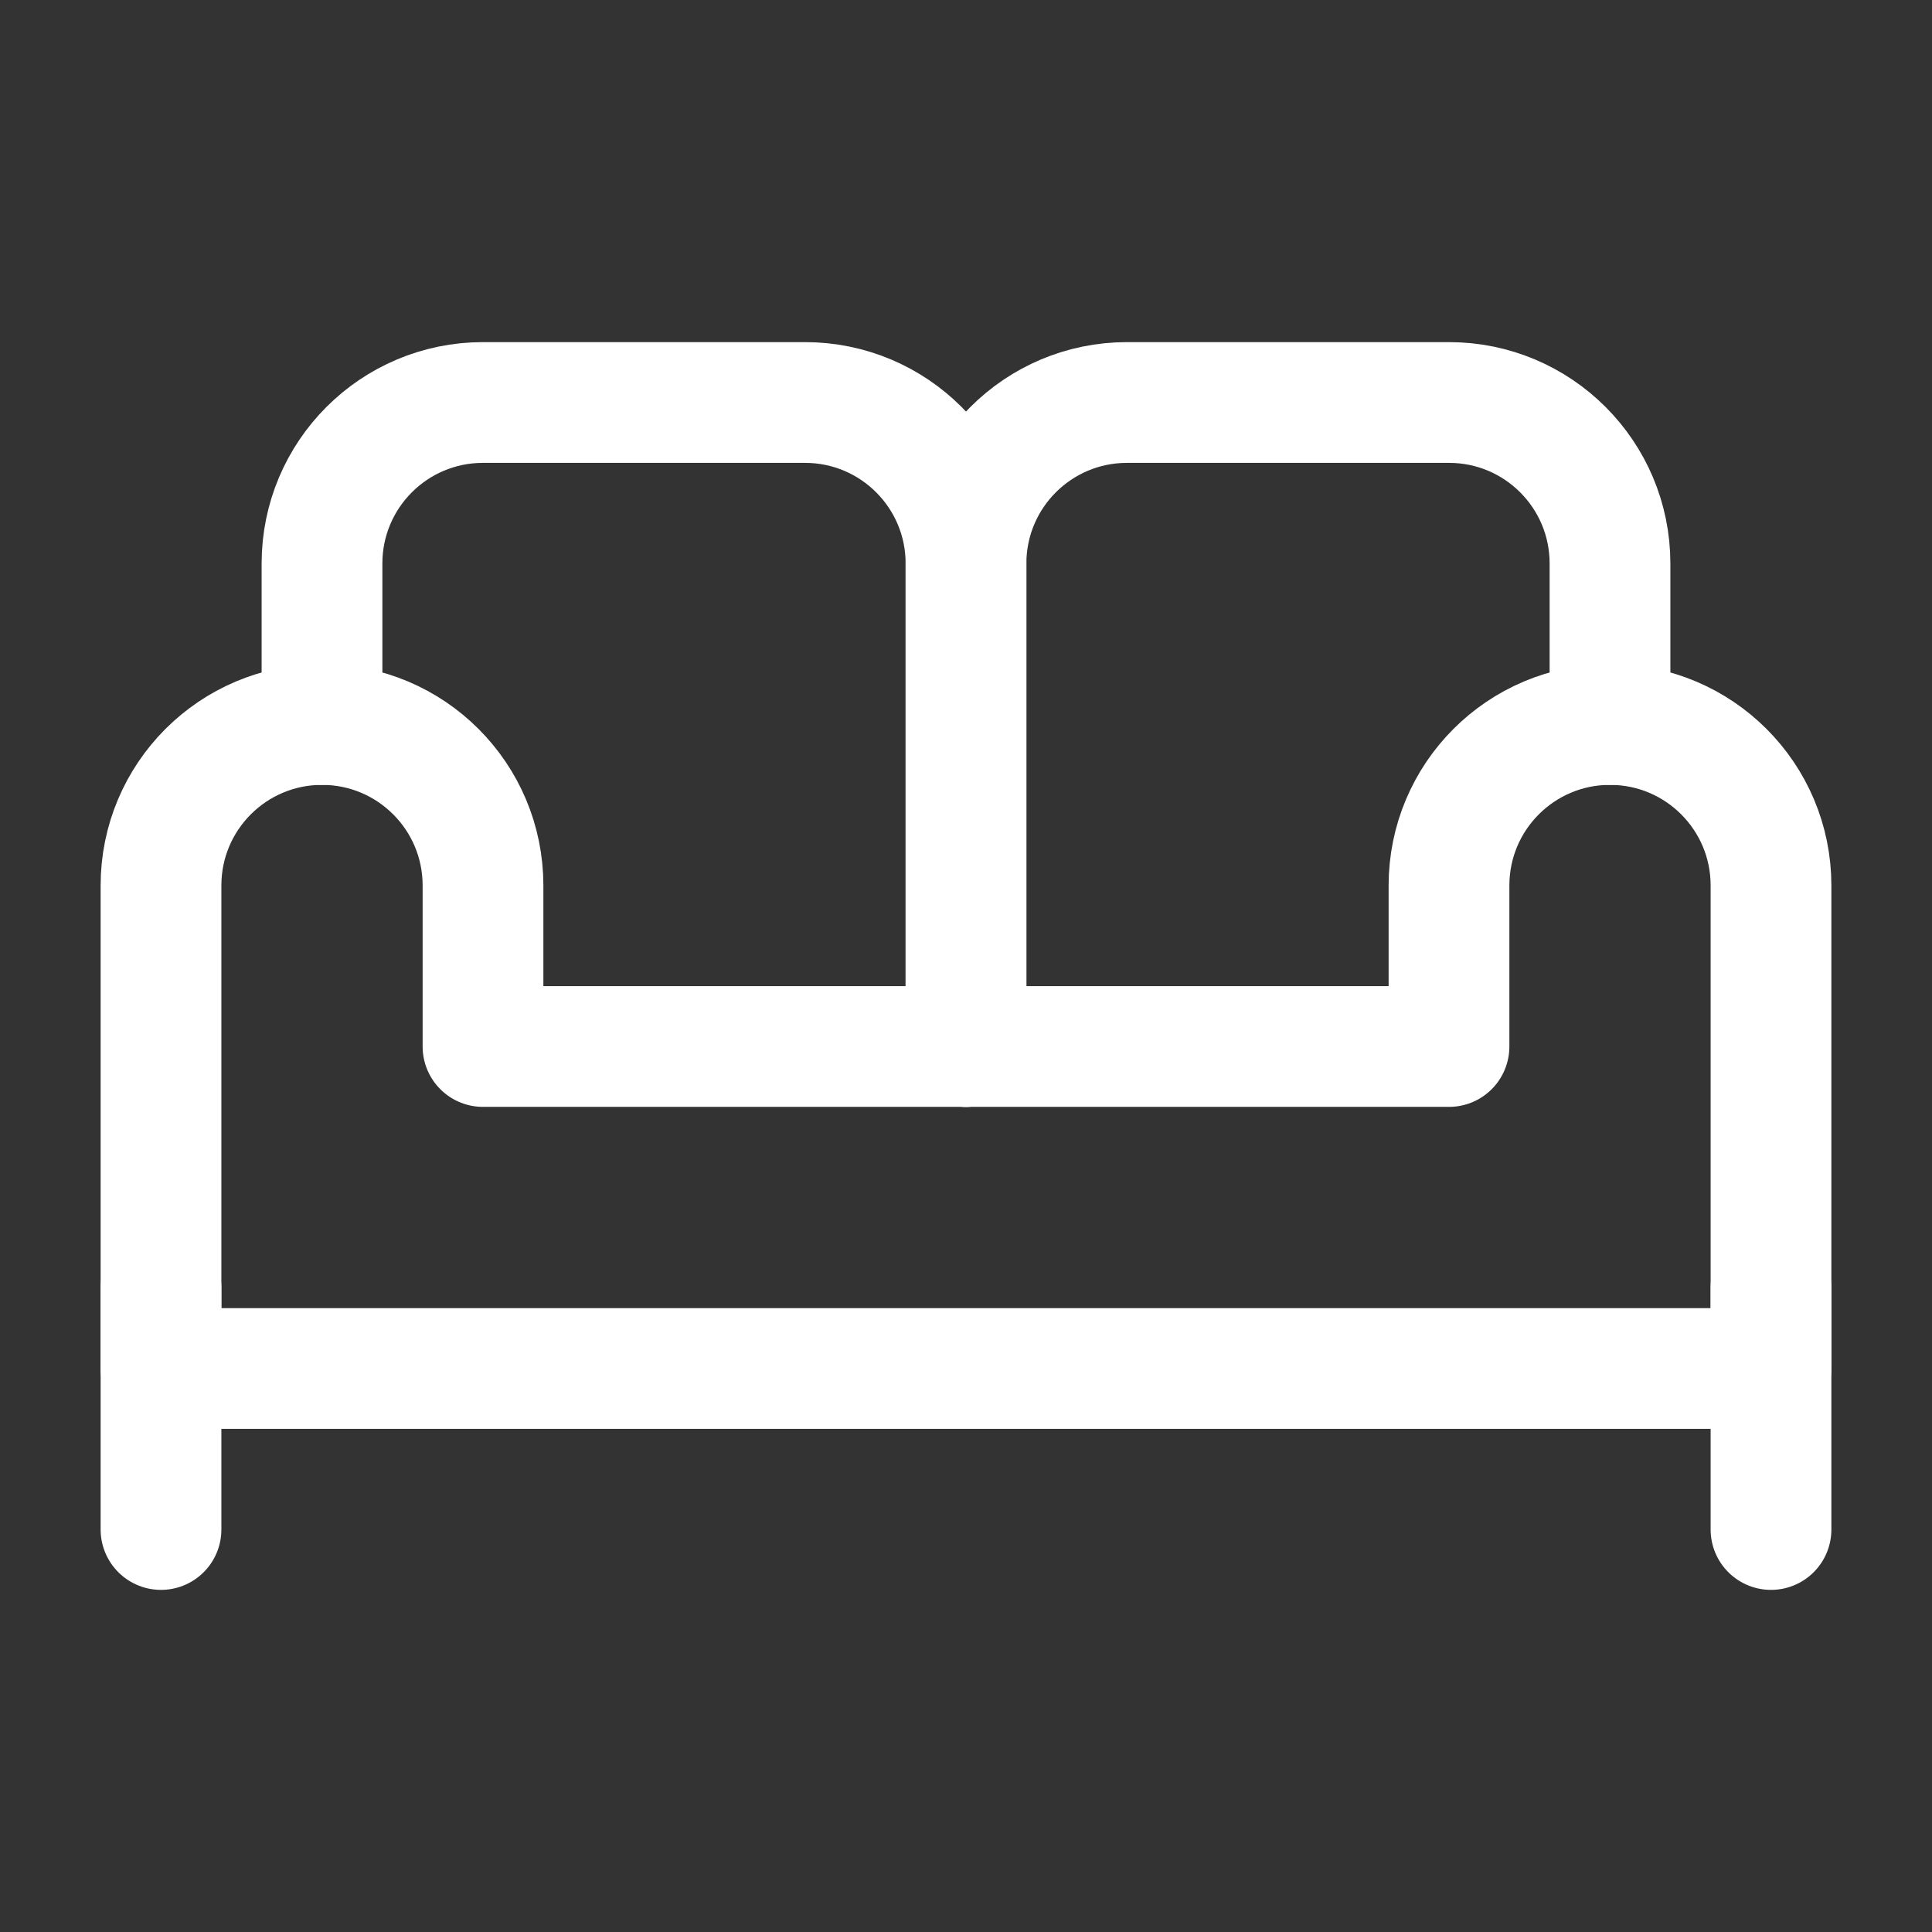
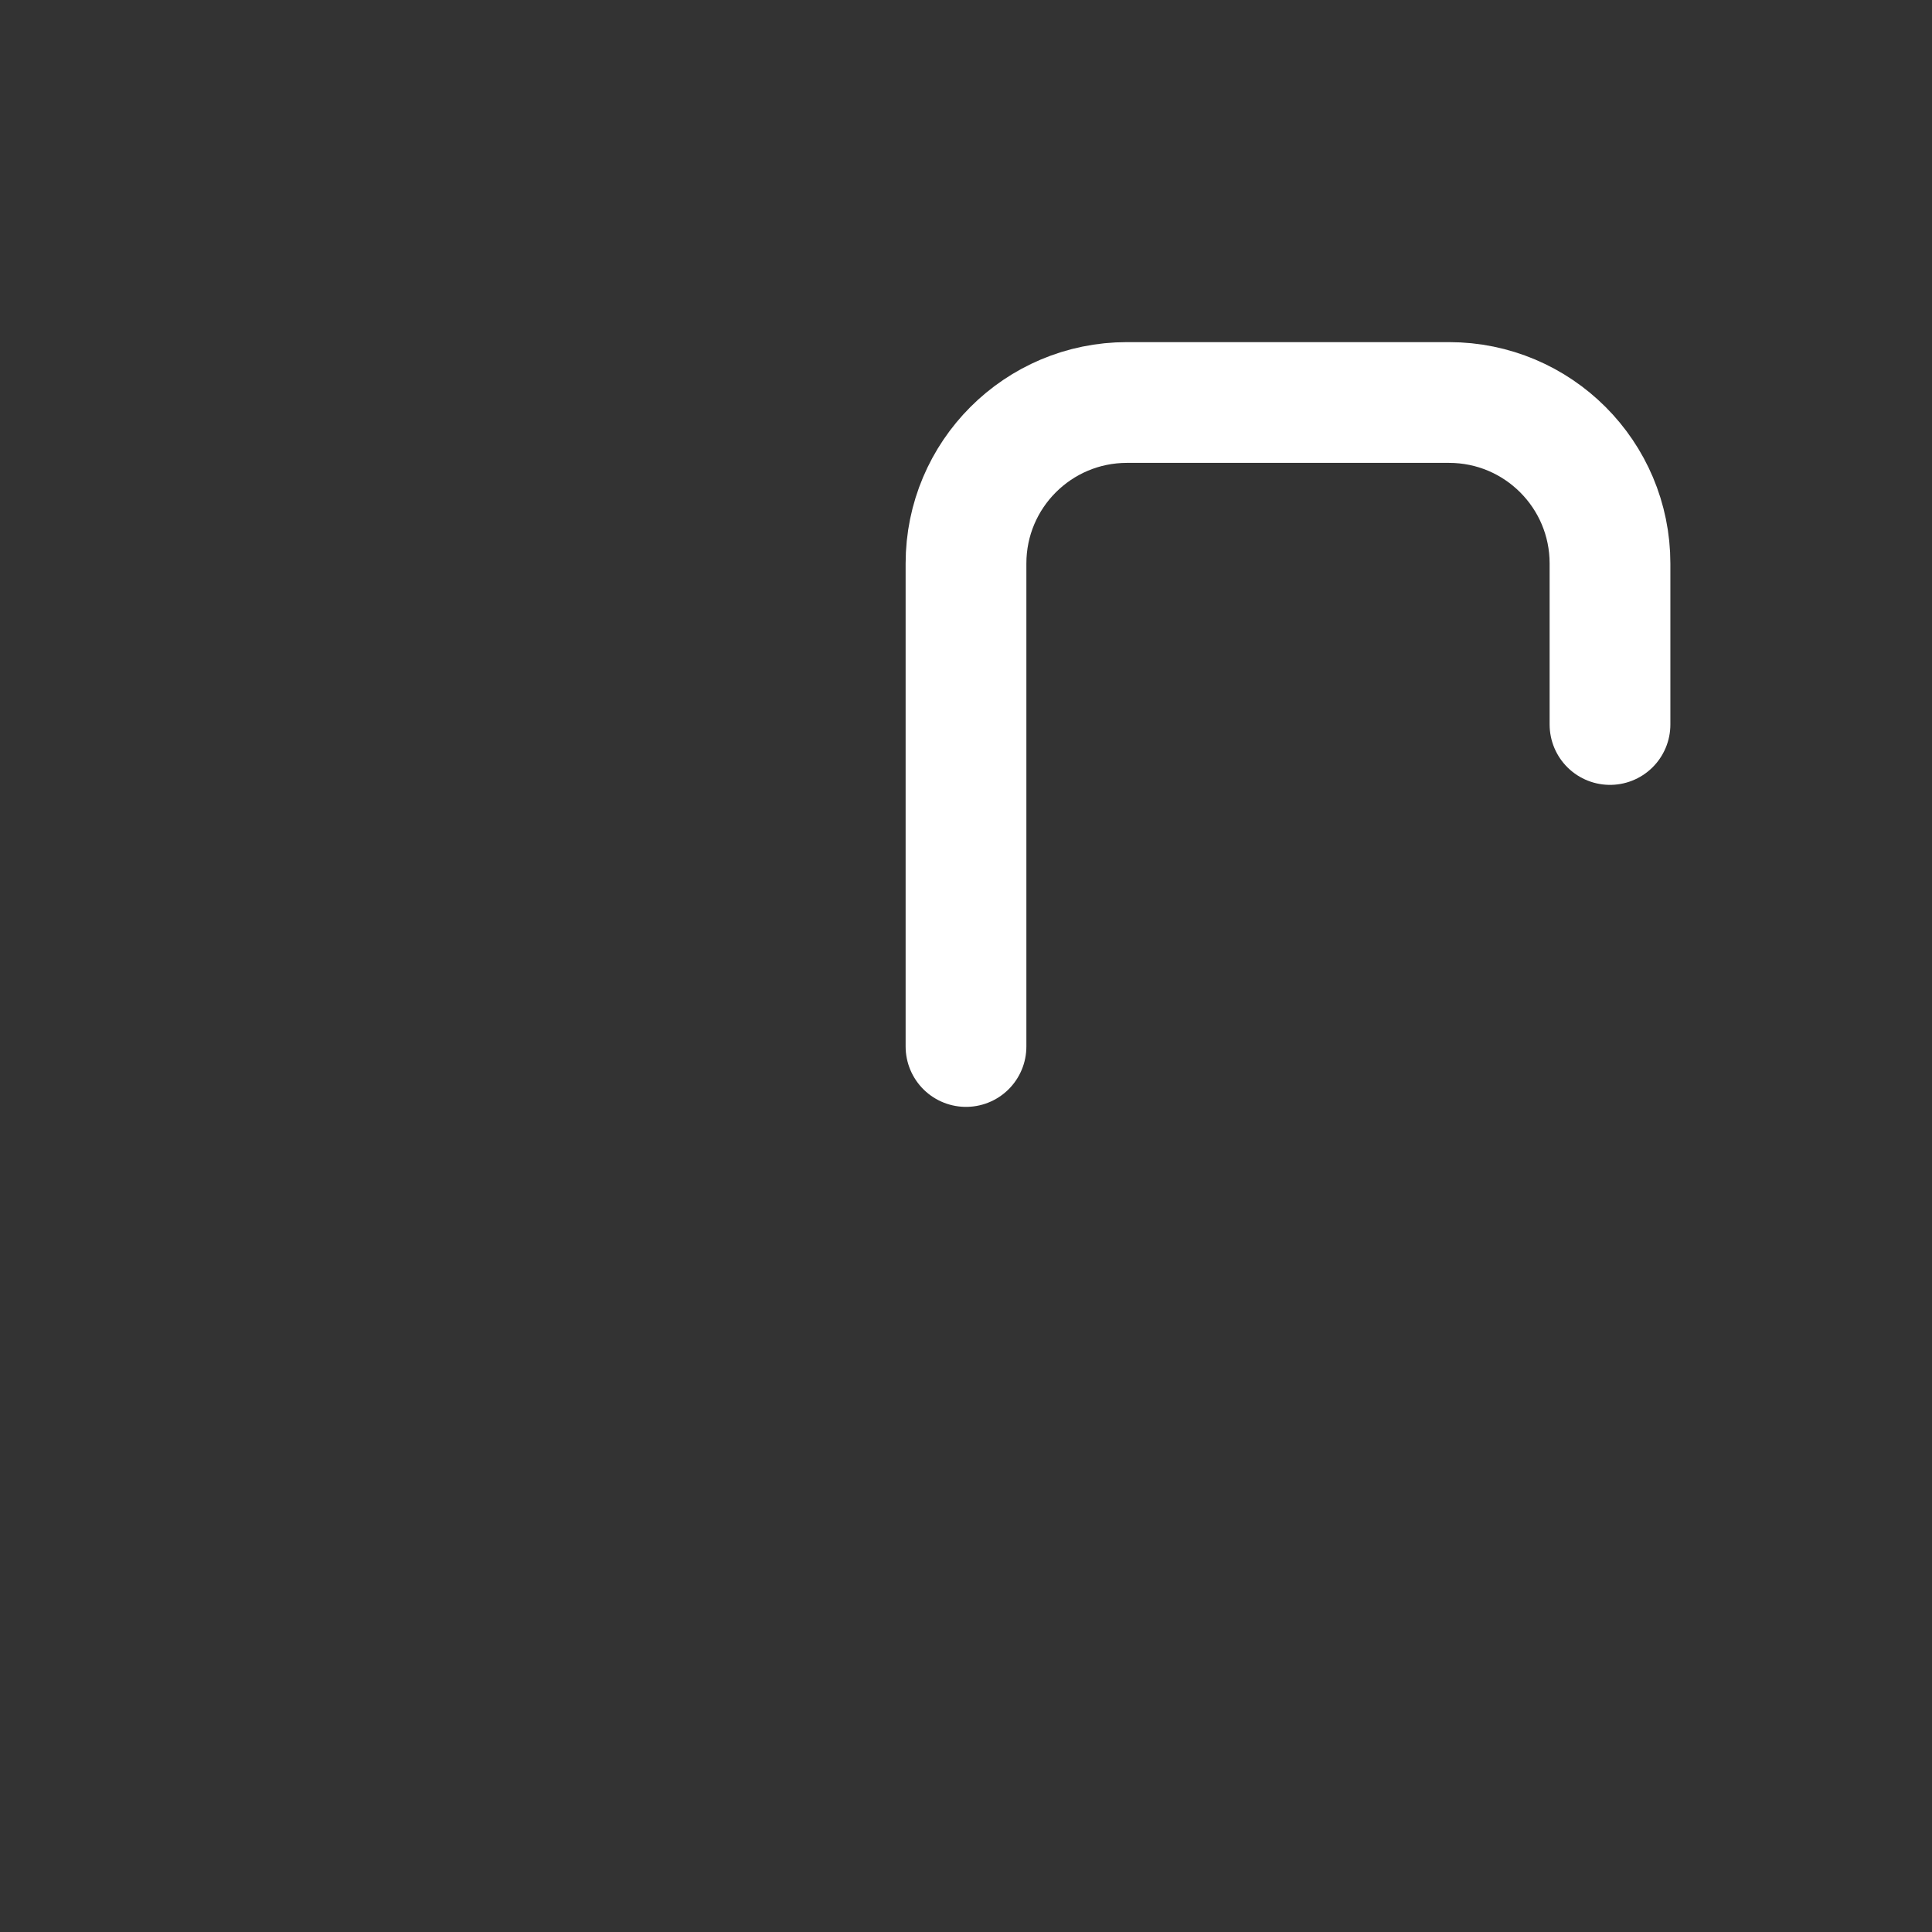
<svg xmlns="http://www.w3.org/2000/svg" width="46px" height="46px" viewBox="0 0 24 24" stroke-width="1.5" fill="none" color="#ffffff">
  <rect x="0" y="0" width="24" height="24" fill="#333333" stroke="none" />
-   <path d="M2 16L2 19" stroke="#ffffff" stroke-width="1.5" stroke-linecap="round" stroke-linejoin="round" />
  <path d="M12 13V7C12 5.895 12.895 5 14 5L18 5C19.105 5 20 5.895 20 7V9" stroke="#ffffff" stroke-width="1.5" stroke-linecap="round" stroke-linejoin="round" />
-   <path d="M12 13V7C12 5.895 11.105 5 10 5L6 5C4.895 5 4 5.895 4 7V9" stroke="#ffffff" stroke-width="1.5" stroke-linecap="round" stroke-linejoin="round" />
-   <path d="M20 9C18.895 9 18 9.895 18 11V13H6V11C6 9.895 5.105 9 4 9C2.895 9 2 9.895 2 11V17H22V11C22 9.895 21.105 9 20 9Z" stroke="#ffffff" stroke-width="1.5" stroke-linecap="round" stroke-linejoin="round" />
-   <path d="M22 16L22 19" stroke="#ffffff" stroke-width="1.5" stroke-linecap="round" stroke-linejoin="round" />
</svg>